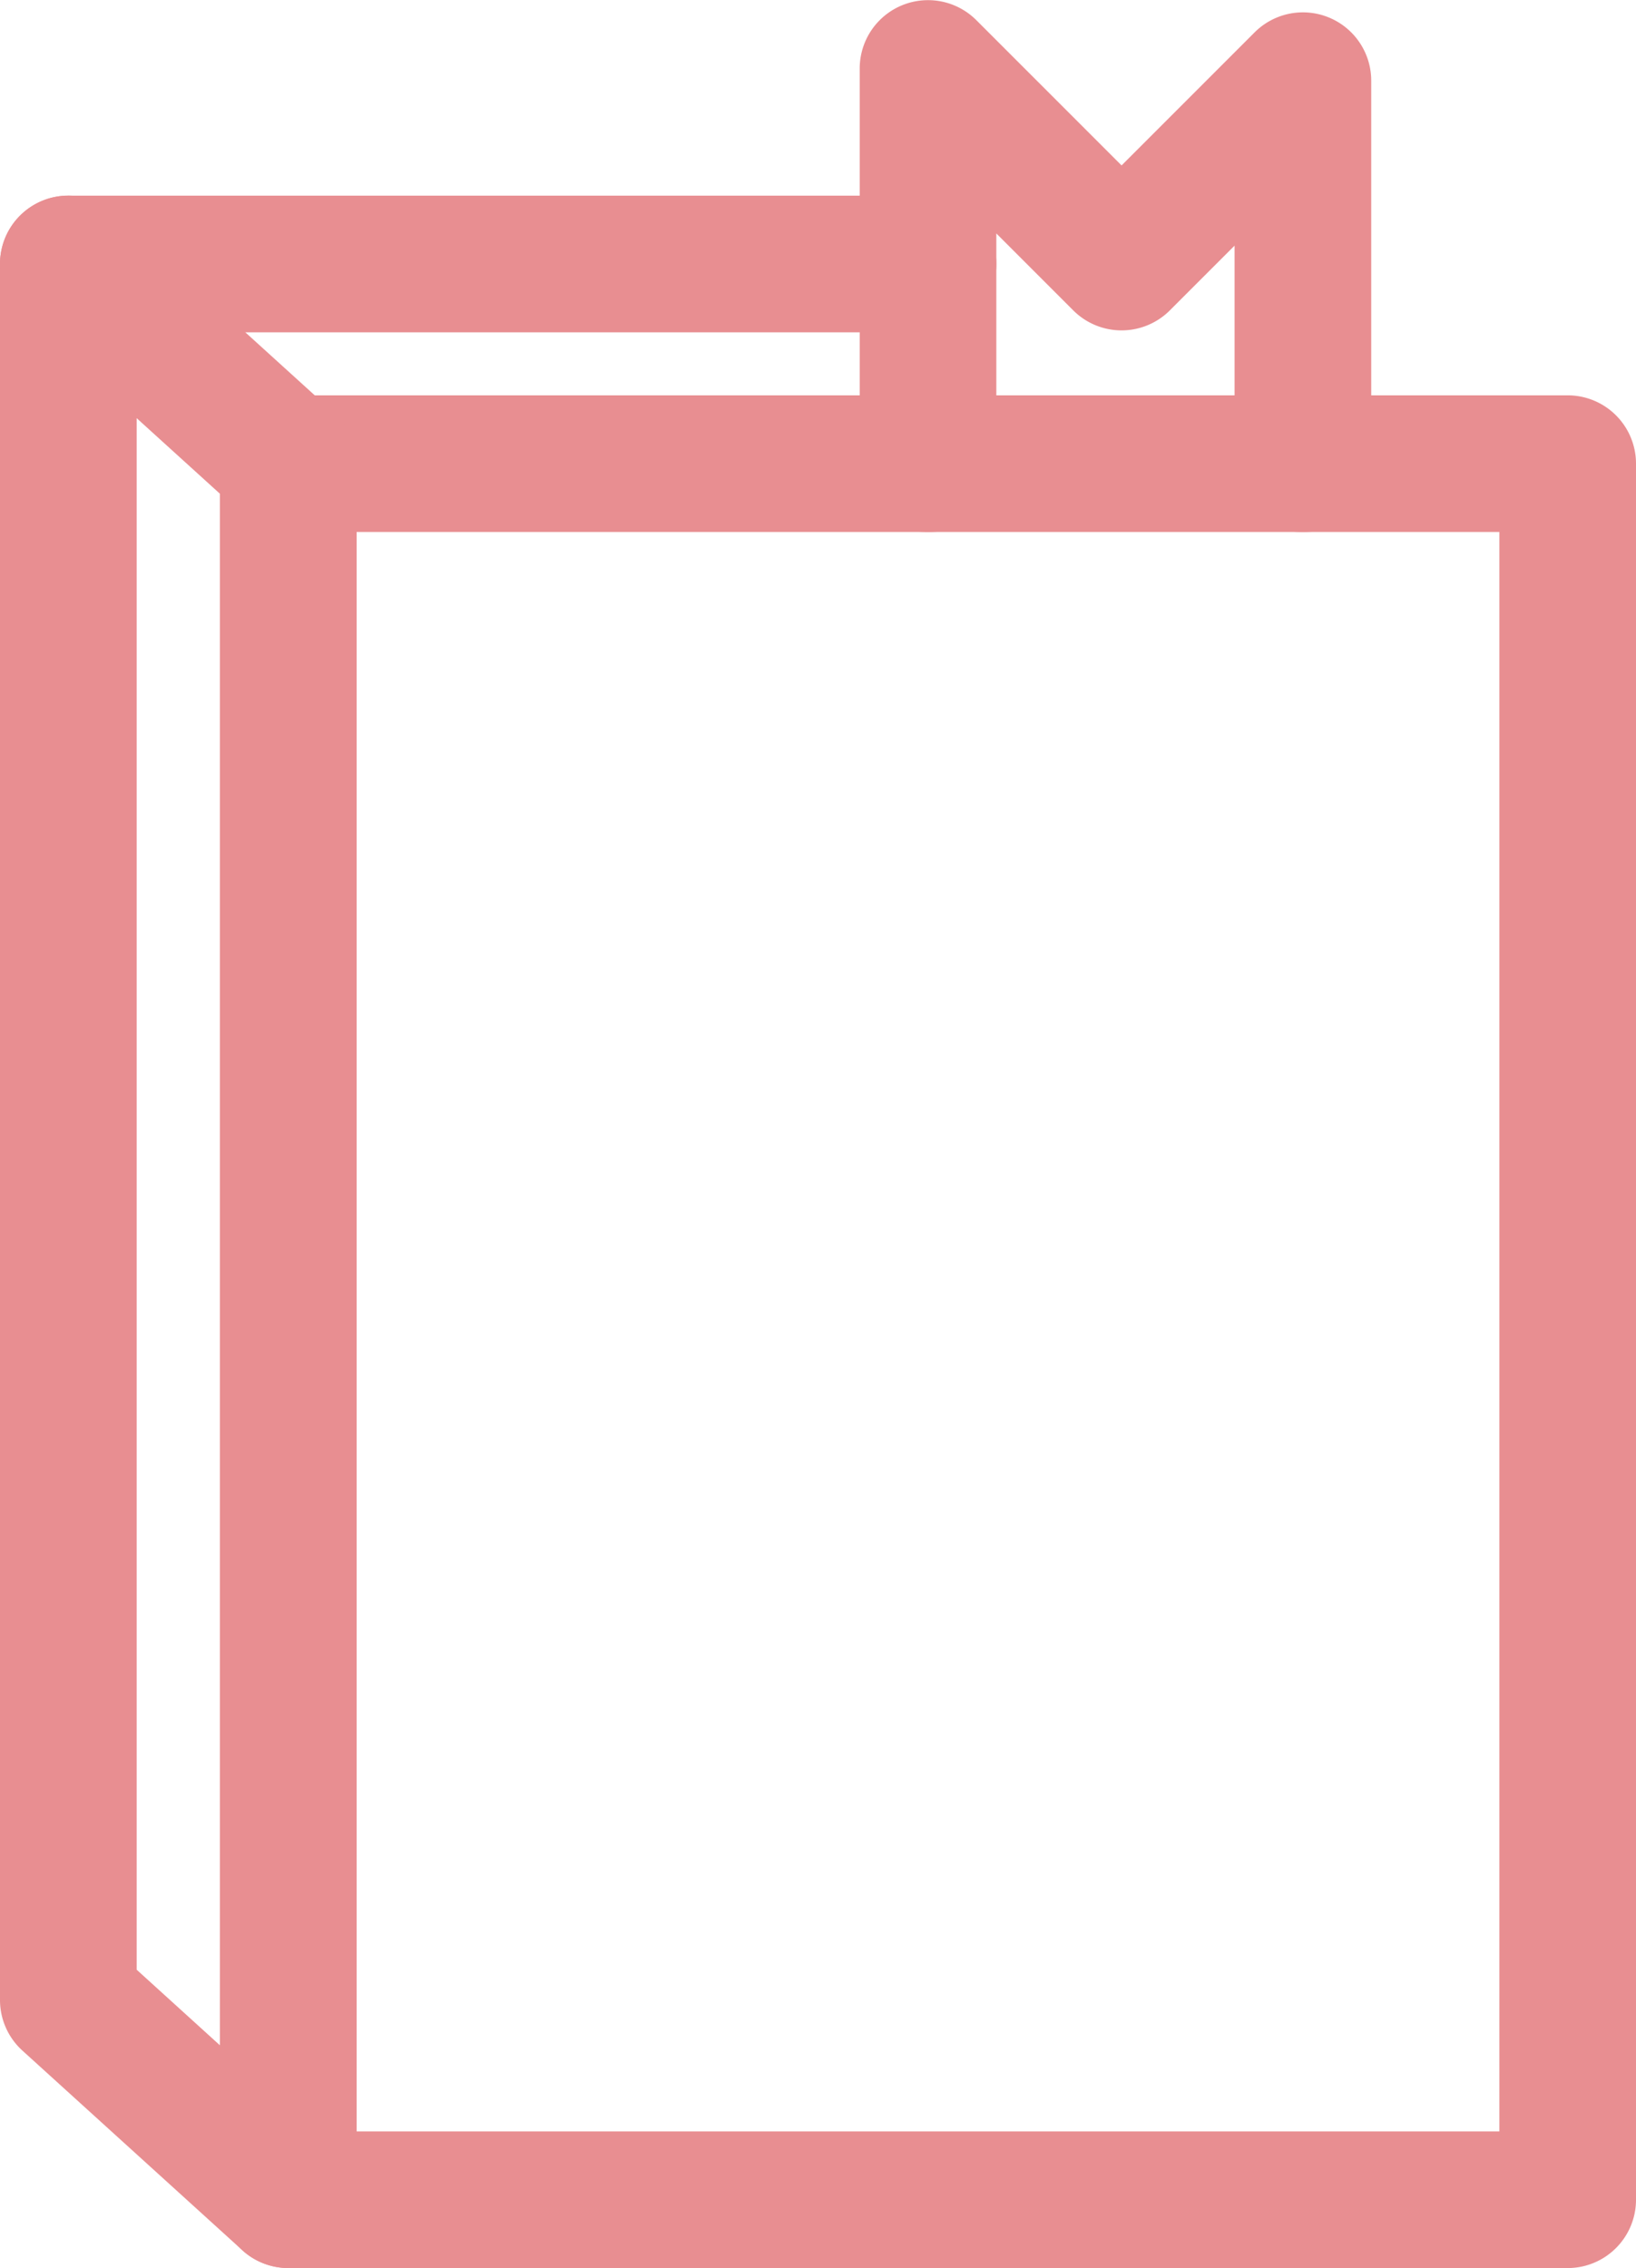
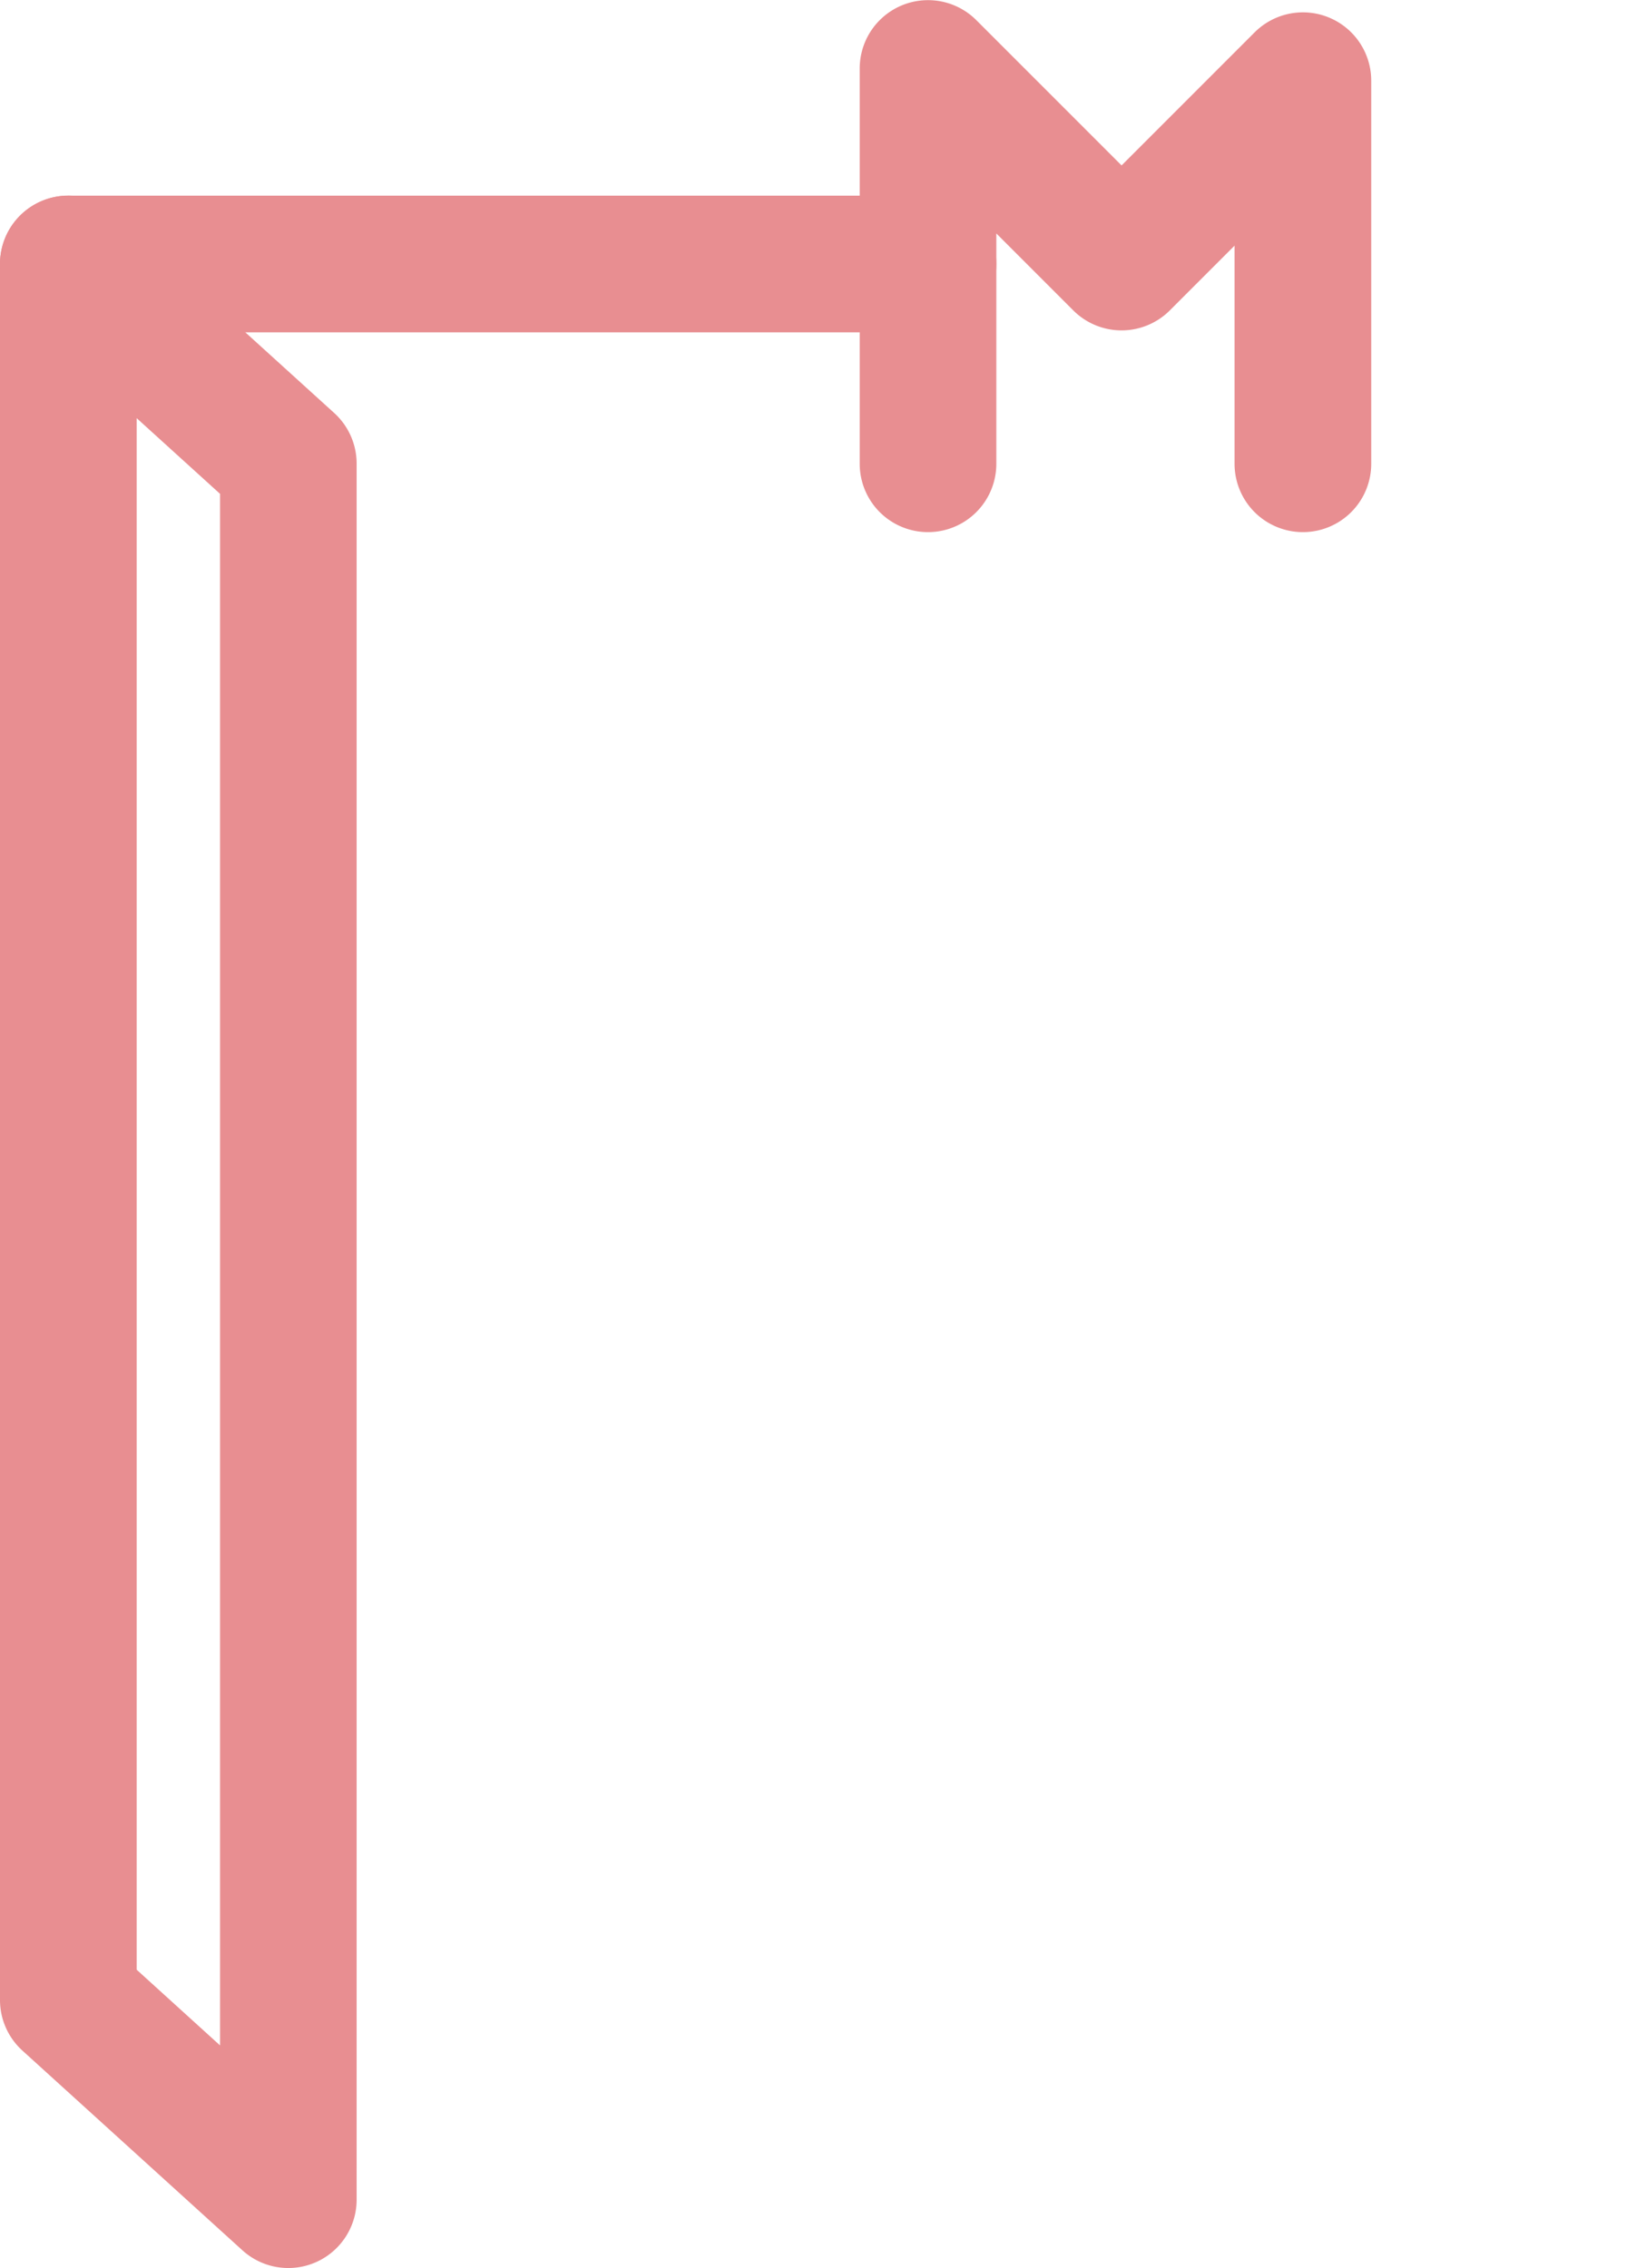
<svg xmlns="http://www.w3.org/2000/svg" width="35.924" height="49.792" viewBox="0 0 35.924 49.792">
  <g id="グループ_152458" data-name="グループ 152458" transform="translate(2308.383 11068.735)">
-     <path id="長方形_4749" data-name="長方形 4749" d="M0-1.5H28.093a1.5,1.5,0,0,1,1.5,1.5V38.113a1.5,1.5,0,0,1-1.5,1.5H0a1.5,1.5,0,0,1-1.5-1.5V0A1.5,1.5,0,0,1,0-1.5Zm26.593,3H1.5V36.613H26.593Z" transform="translate(-2302.052 -11058.556)" fill="#e88e91" />
    <path id="パス_25200" data-name="パス 25200" d="M285.49,304.493a1.5,1.5,0,0,1,1.008.389l4.831,4.384a1.5,1.5,0,0,1,.492,1.111v38.113a1.5,1.5,0,0,1-2.508,1.111l-4.831-4.384a1.5,1.5,0,0,1-.492-1.111V305.993a1.5,1.5,0,0,1,1.5-1.5Zm3.332,6.548-1.831-1.662v34.062l1.831,1.662Z" transform="translate(-2592.373 -11368.934)" fill="#e88e91" />
    <path id="線_791" data-name="線 791" d="M18.878,1.5H0A1.5,1.5,0,0,1-1.5,0,1.5,1.5,0,0,1,0-1.5H18.878a1.5,1.5,0,0,1,1.5,1.5A1.5,1.5,0,0,1,18.878,1.5Z" transform="translate(-2306.883 -11062.939)" fill="#e88e91" />
    <path id="パス_25201" data-name="パス 25201" d="M310.757,312.3a1.5,1.5,0,0,1-1.5-1.5v-4.789l-1.421,1.421a1.5,1.5,0,0,1-2.121,0l-1.689-1.689V310.8a1.5,1.5,0,0,1-3,0v-8.678a1.5,1.5,0,0,1,2.561-1.061l3.189,3.189,2.921-2.921a1.5,1.5,0,0,1,2.561,1.061v8.41A1.5,1.5,0,0,1,310.757,312.3Z" transform="translate(-2590.531 -11369.353)" fill="#e88e91" />
  </g>
</svg>